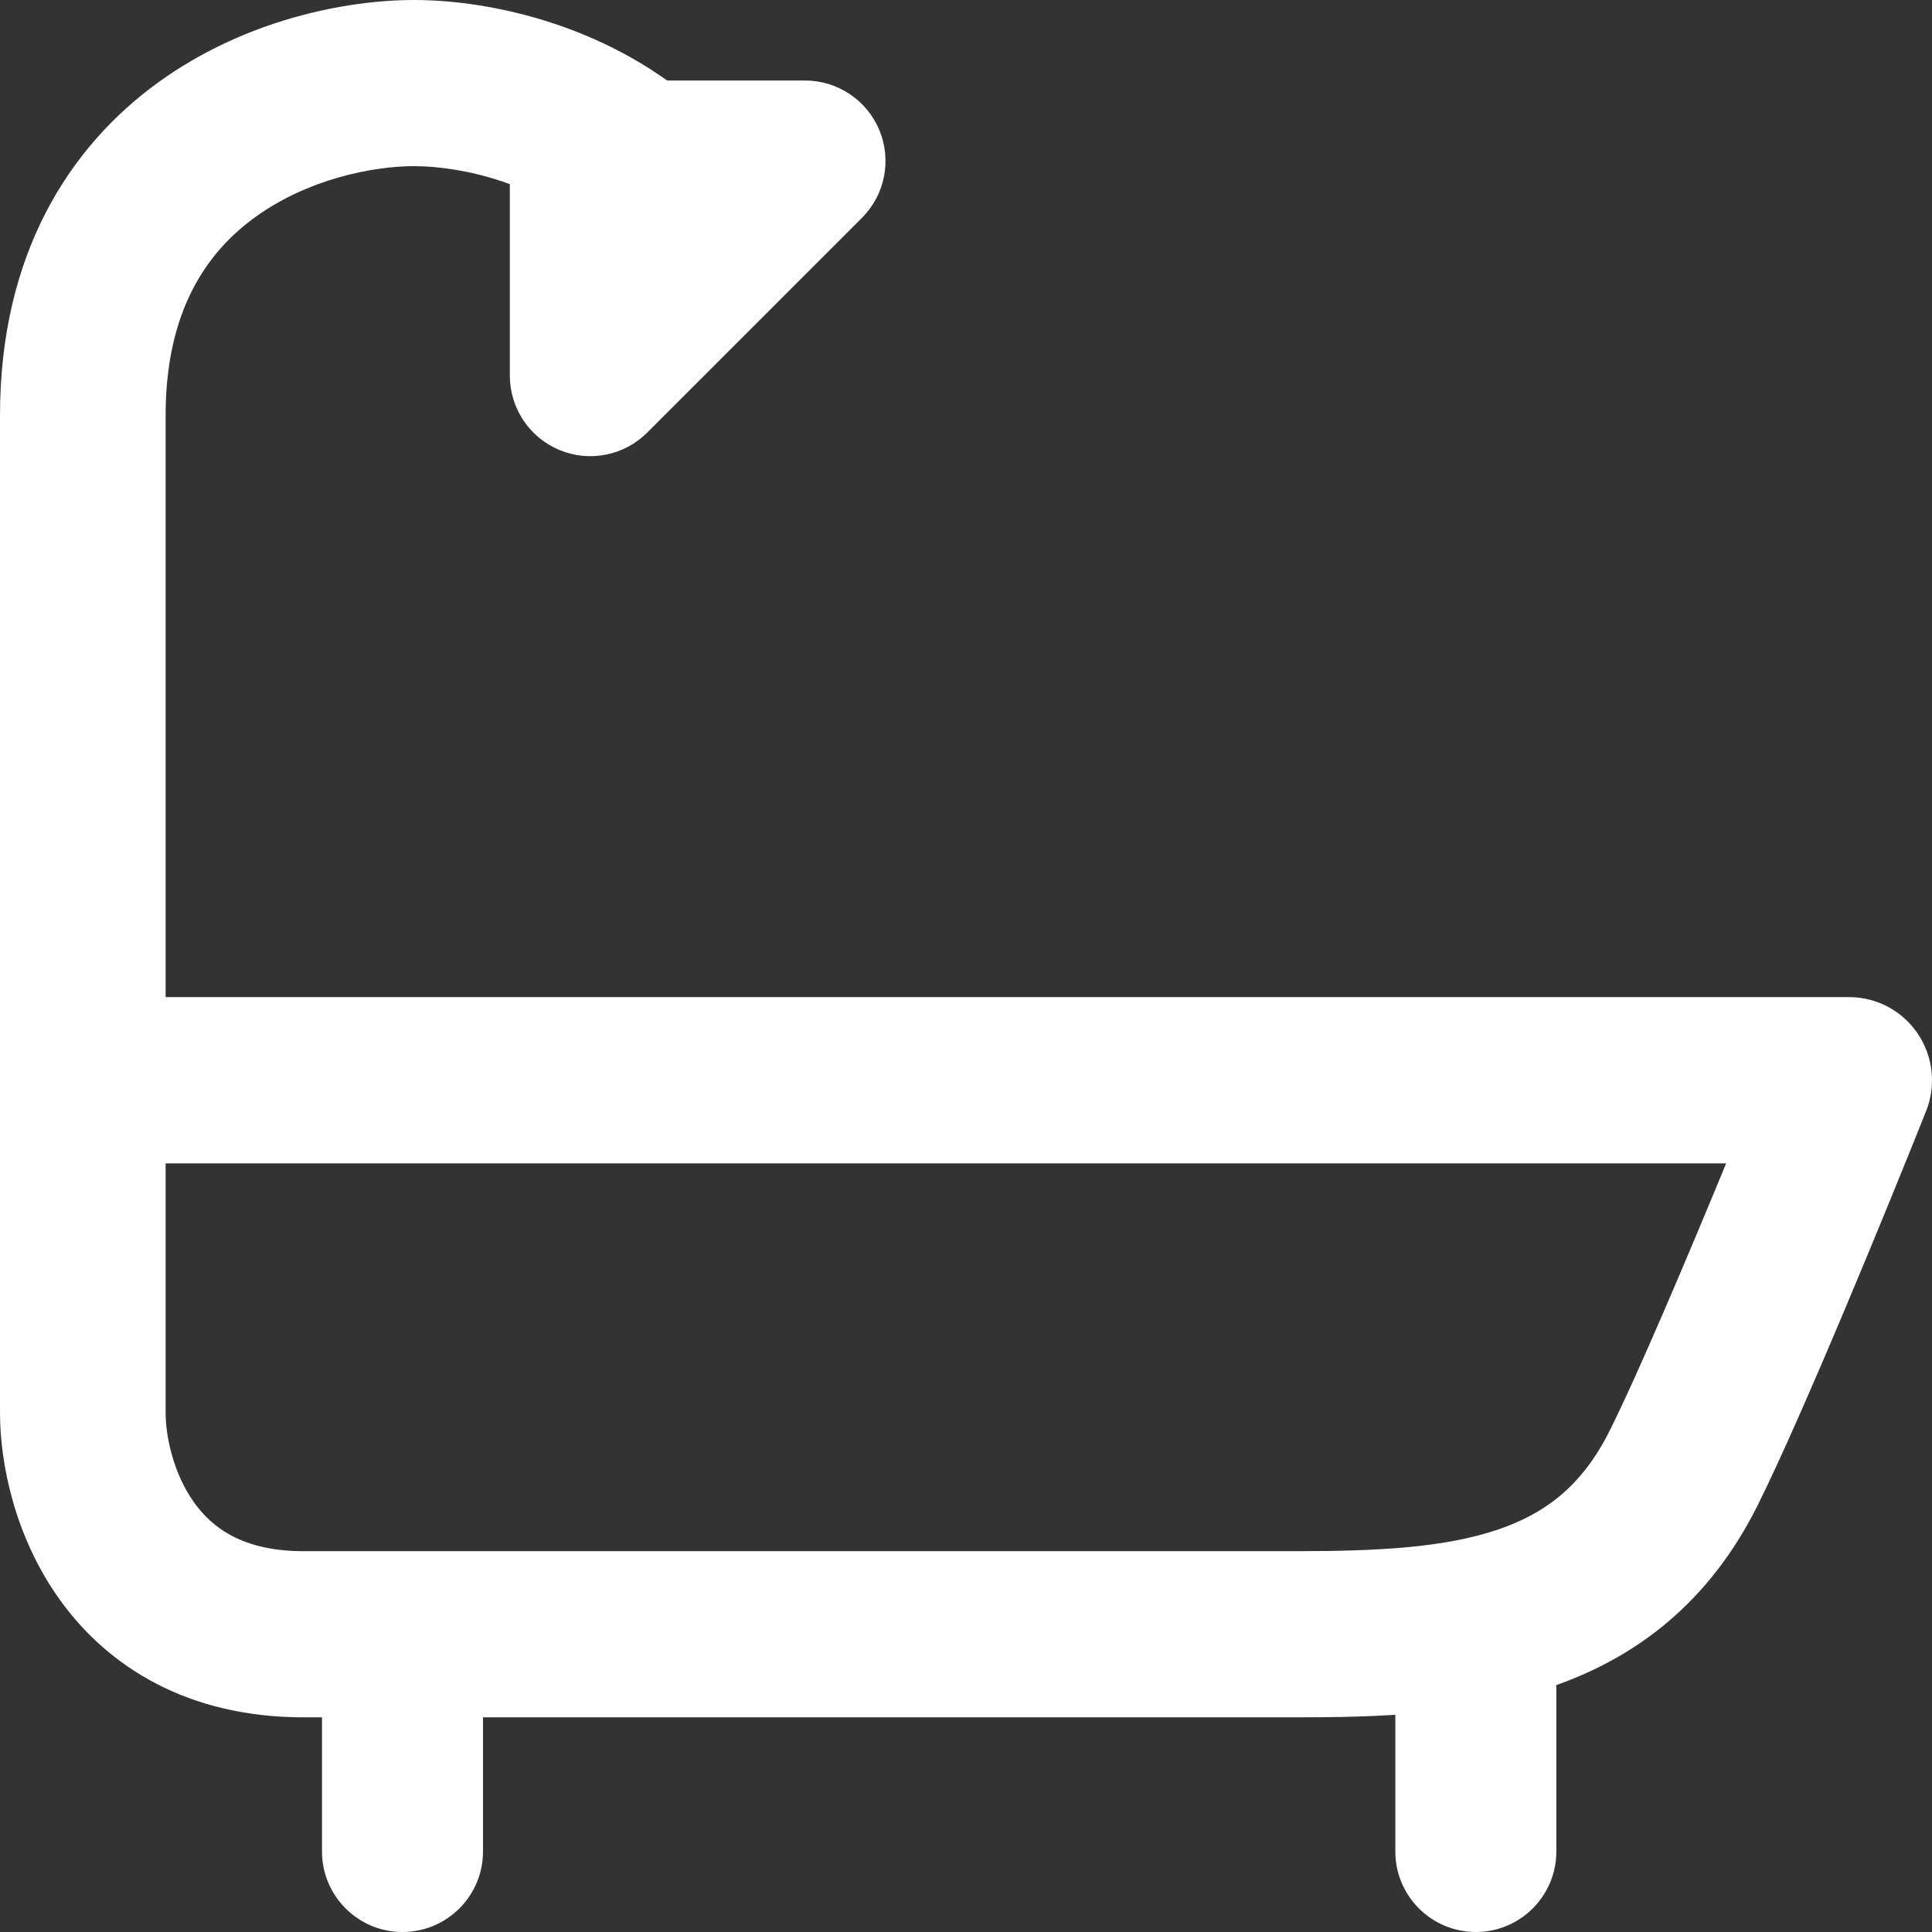
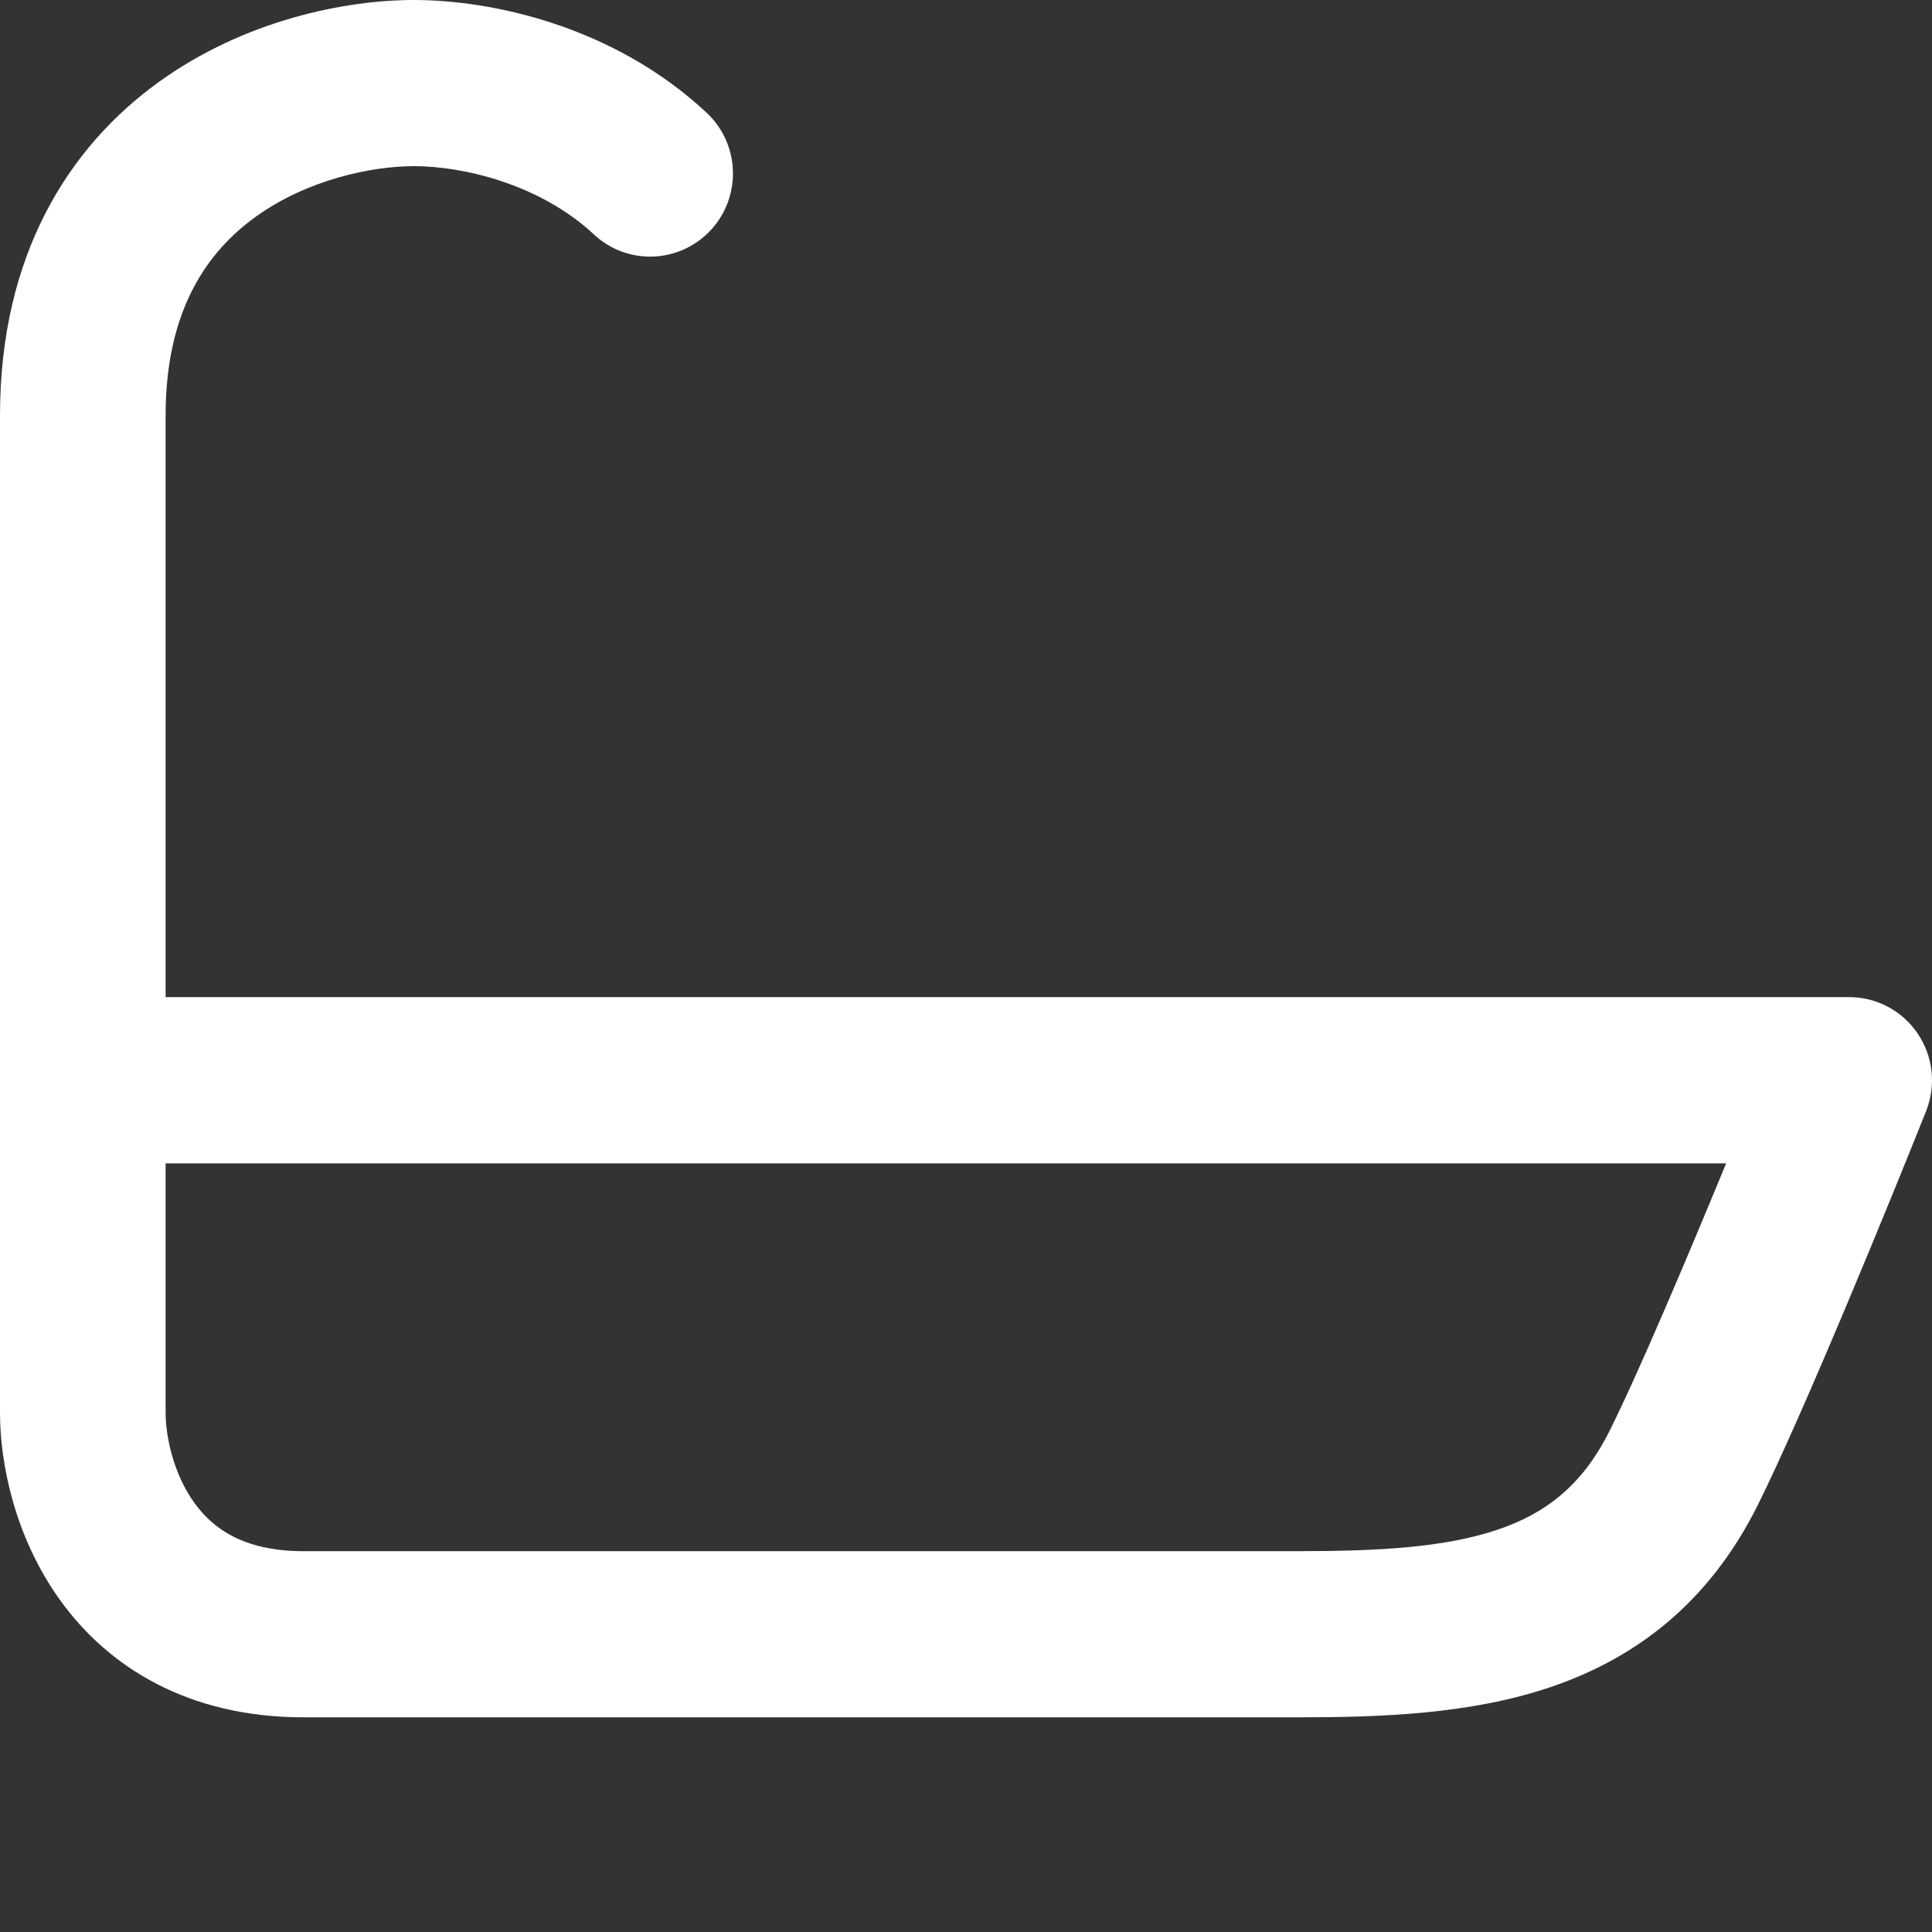
<svg xmlns="http://www.w3.org/2000/svg" width="18" height="18" viewBox="0 0 18 18" fill="none">
  <rect x="0" y="0" width="18" height="18" fill="#333333" stroke="none" />
  <path fill-rule="evenodd" clip-rule="evenodd" d="M2.379 2.022C1.935 2.343 1.543 2.885 1.543 3.871V9.29H17.229C17.485 9.29 17.724 9.418 17.867 9.63C18.011 9.843 18.04 10.114 17.945 10.352C17.605 11.205 16.804 13.164 16.376 14.024C15.922 14.934 15.24 15.45 14.444 15.719C13.694 15.973 12.856 16 12.086 16H2.829C1.754 16 1.008 15.533 0.557 14.904C0.134 14.314 0 13.629 0 13.161V3.871C0 2.38 0.636 1.373 1.478 0.765C2.28 0.186 3.219 0 3.857 0C4.579 0 5.716 0.24 6.583 1.05C6.895 1.341 6.912 1.831 6.622 2.144C6.331 2.457 5.843 2.475 5.532 2.183C5.03 1.715 4.314 1.548 3.857 1.548C3.466 1.548 2.863 1.672 2.379 2.022ZM1.543 10.839V13.161C1.543 13.382 1.615 13.729 1.809 13.999C1.974 14.23 2.257 14.452 2.829 14.452H12.086C12.858 14.452 13.466 14.416 13.952 14.252C14.393 14.103 14.739 13.846 14.996 13.331C15.266 12.79 15.714 11.731 16.082 10.839H1.543Z" fill="white" />
-   <path fill-rule="evenodd" clip-rule="evenodd" d="M3.75 15C4.164 15 4.5 15.336 4.5 15.75V17.25C4.5 17.664 4.164 18 3.75 18C3.336 18 3 17.664 3 17.25V15.75C3 15.336 3.336 15 3.75 15Z" fill="white" />
-   <path fill-rule="evenodd" clip-rule="evenodd" d="M13.75 15C14.164 15 14.5 15.336 14.5 15.75V17.25C14.5 17.664 14.164 18 13.75 18C13.336 18 13 17.664 13 17.25V15.75C13 15.336 13.336 15 13.75 15Z" fill="white" />
-   <path fill-rule="evenodd" clip-rule="evenodd" d="M4.75 1.5C4.75 1.086 5.086 0.75 5.5 0.75H7.5C7.803 0.75 8.077 0.933 8.193 1.213C8.309 1.493 8.245 1.816 8.03 2.03L6.03 4.03C5.816 4.245 5.493 4.309 5.213 4.193C4.933 4.077 4.75 3.803 4.75 3.5V1.5Z" fill="white" />
</svg>